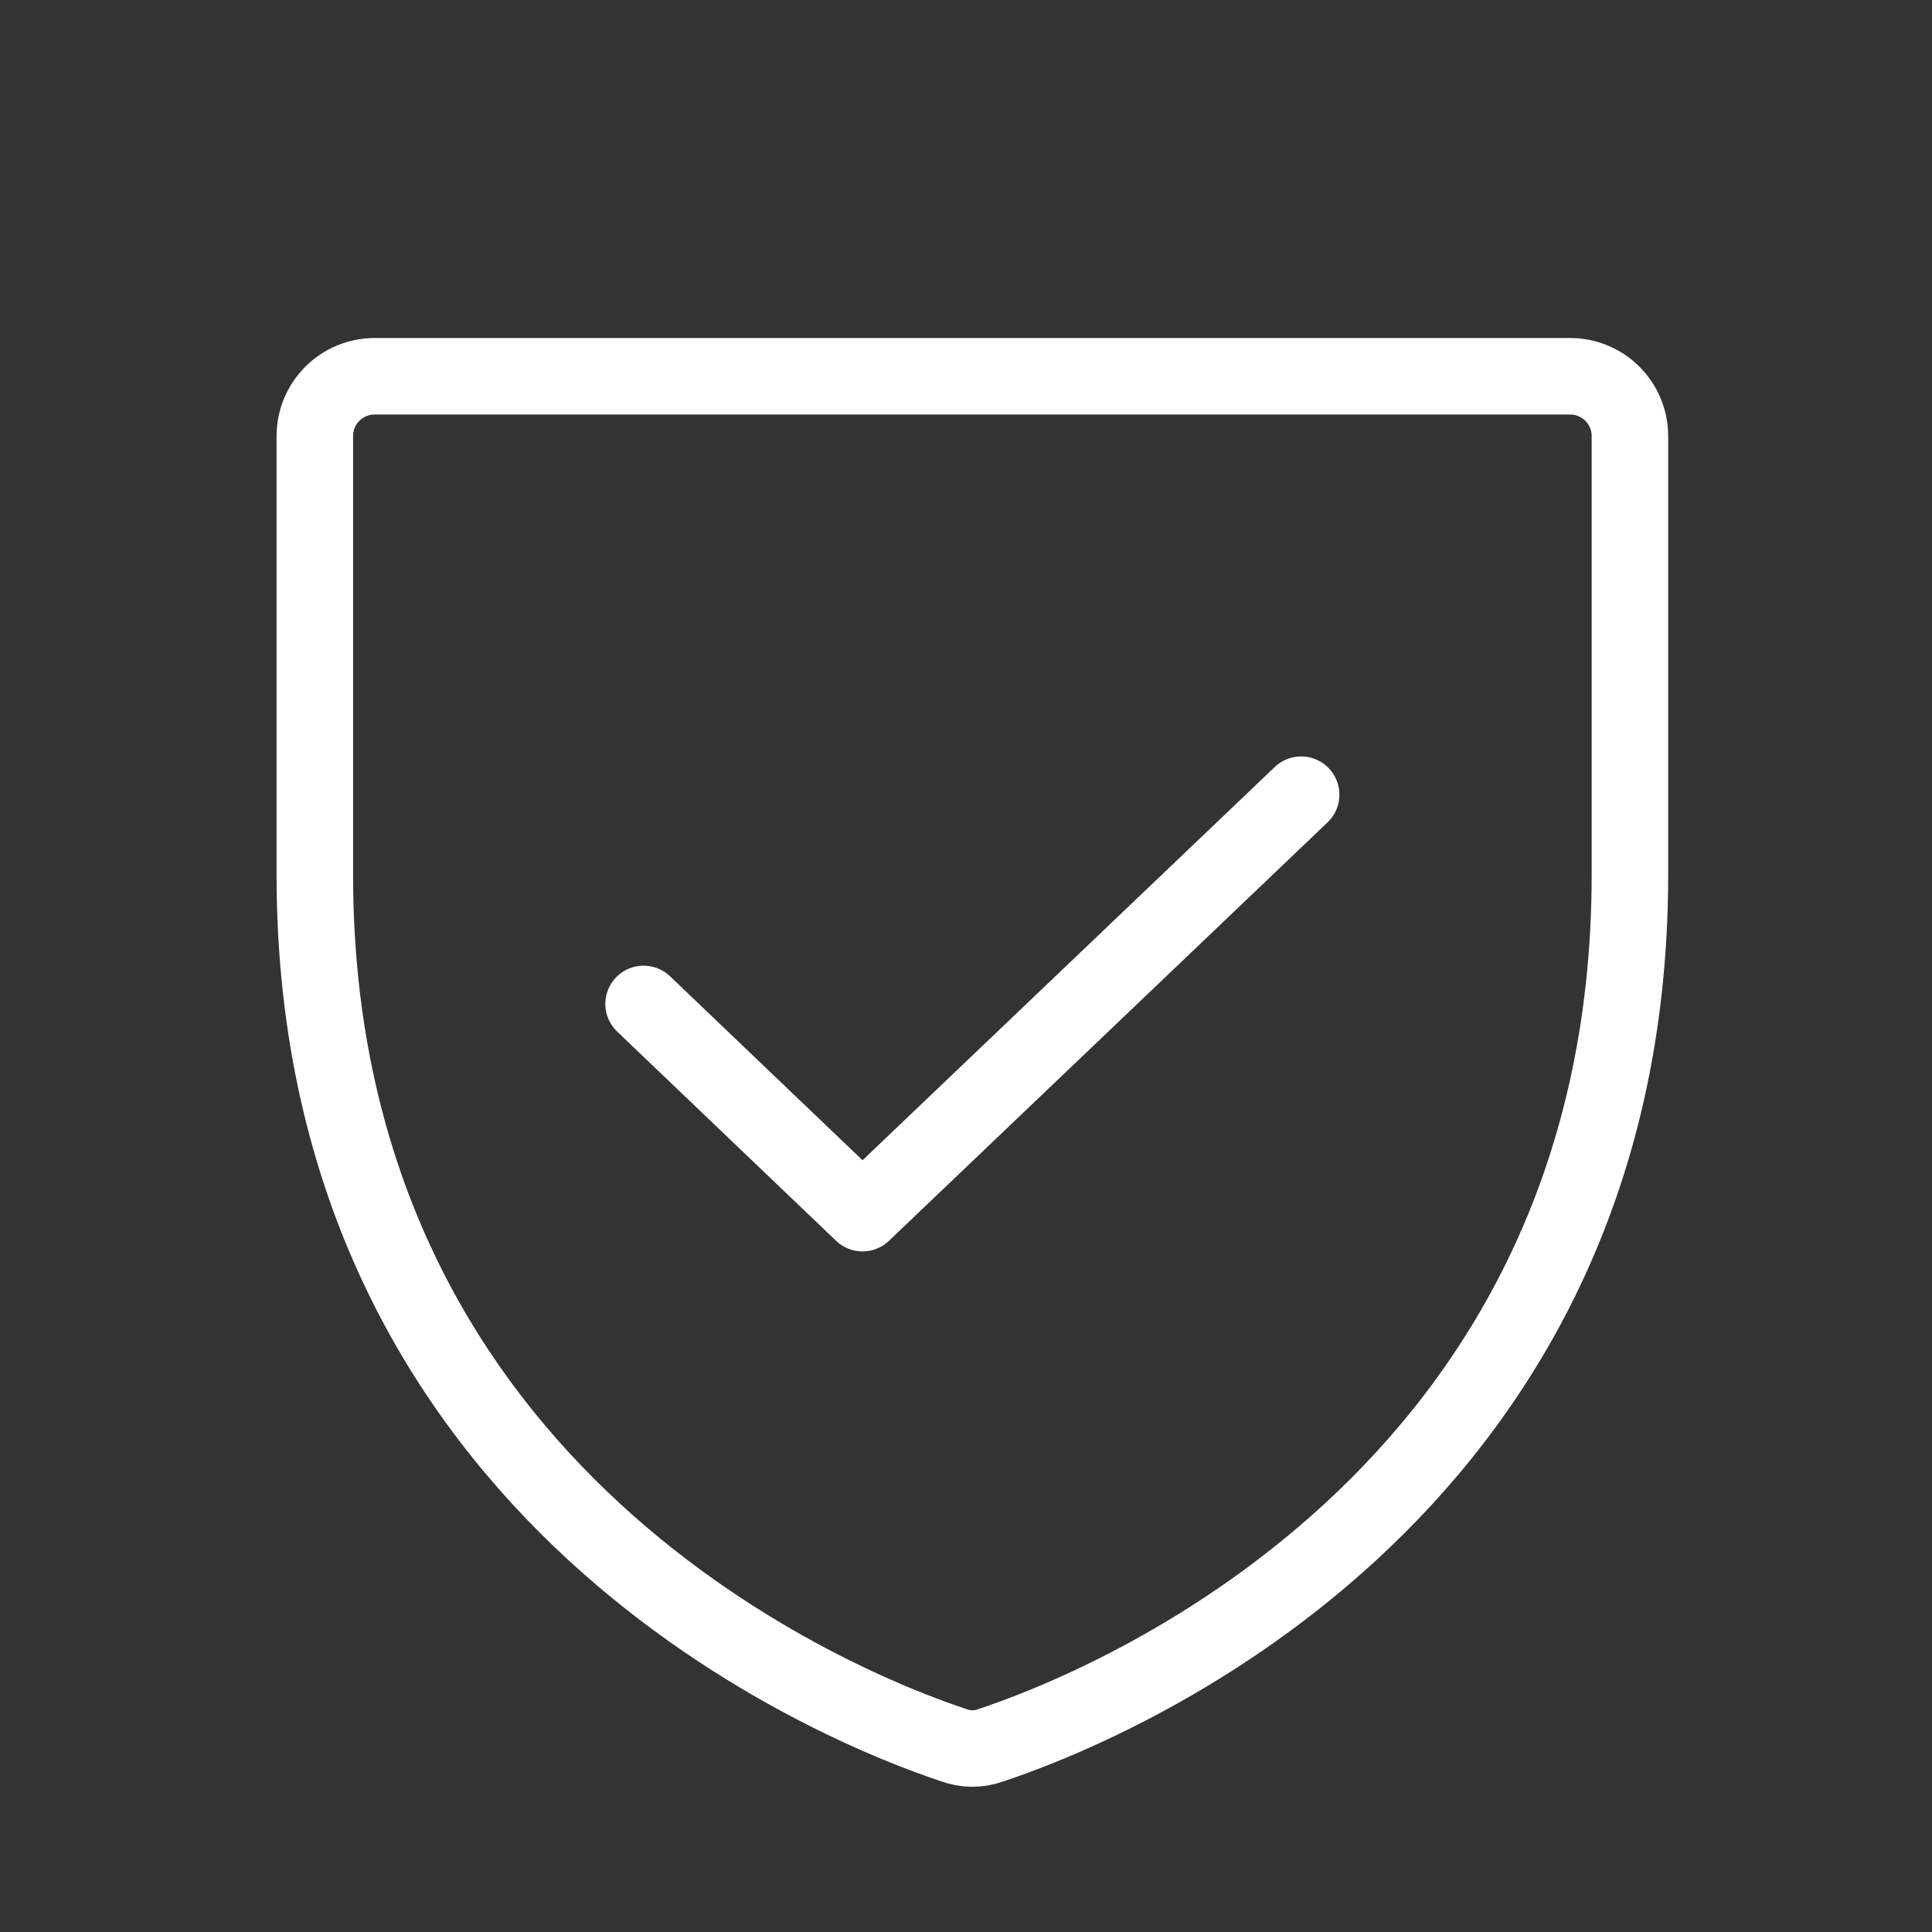
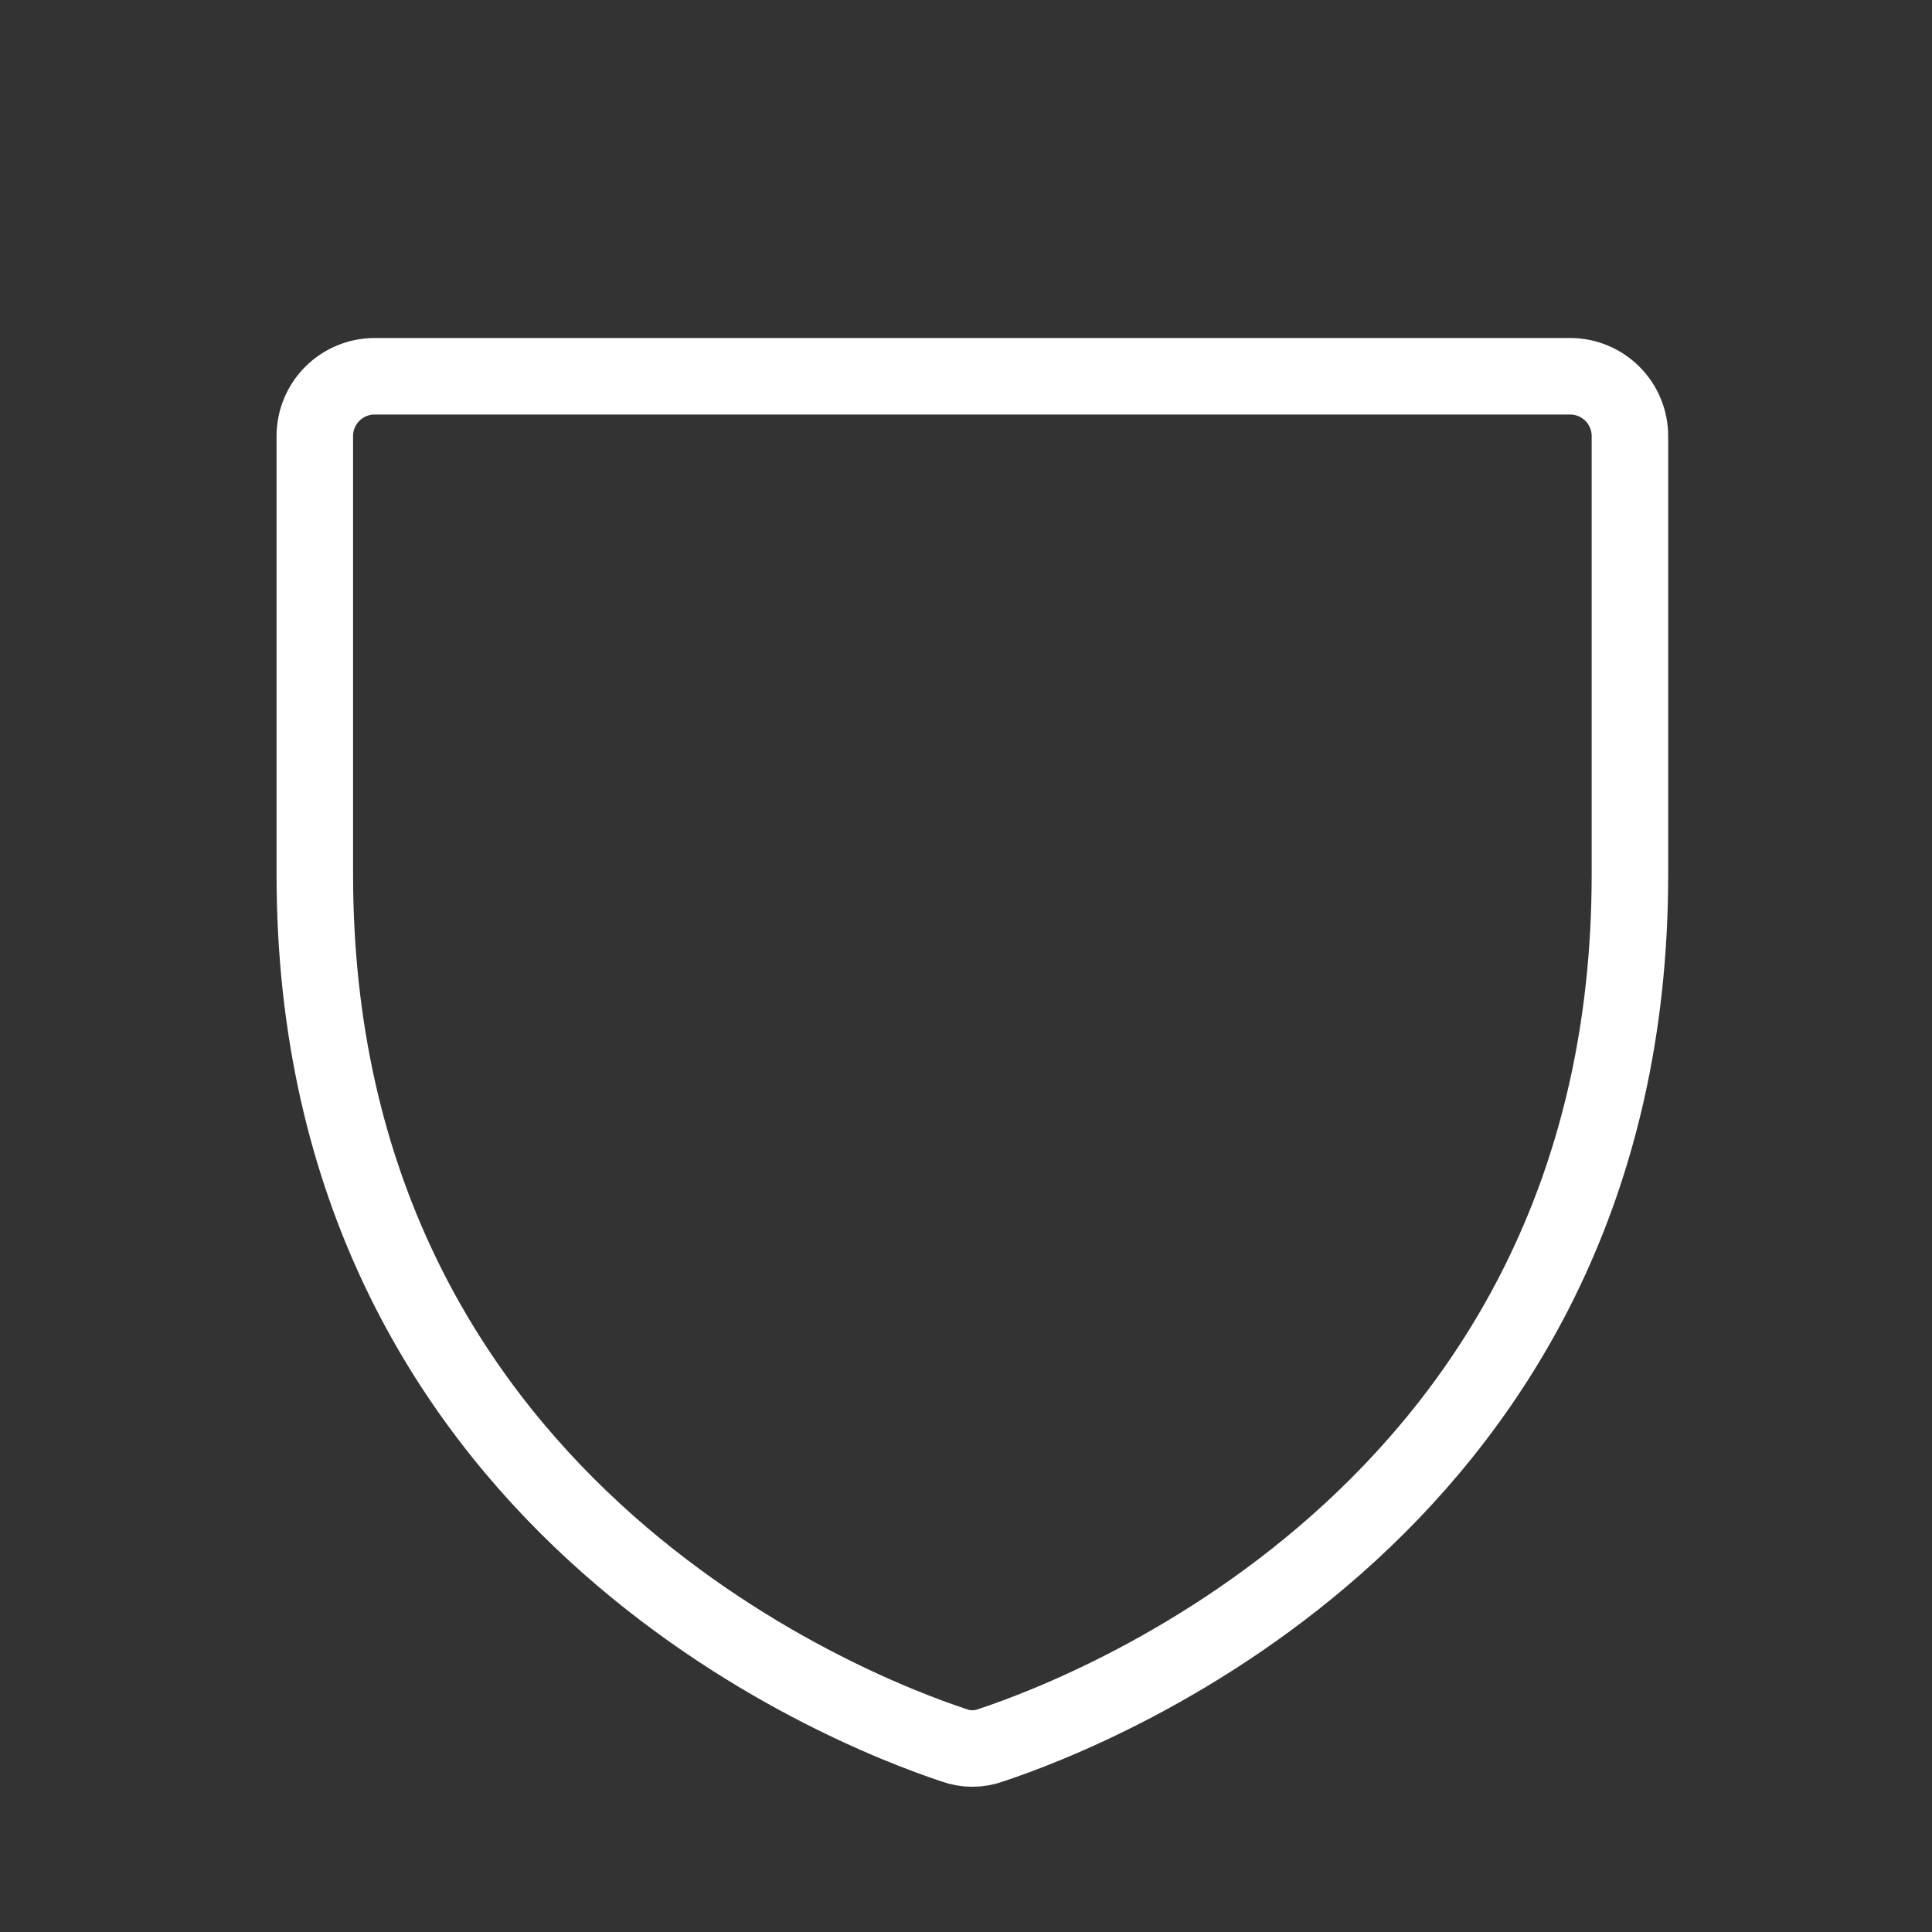
<svg xmlns="http://www.w3.org/2000/svg" width="101" height="101" viewBox="0 0 101 101" fill="none">
  <rect x="0" y="0" width="101" height="101" fill="#333333" stroke="none" />
  <path d="M16.458 45.725V22.795C16.458 21.967 16.788 21.172 17.373 20.586C17.96 20 18.755 19.67 19.583 19.67H82.083C82.912 19.67 83.707 20 84.293 20.586C84.879 21.172 85.208 21.967 85.208 22.795V45.725C85.208 78.538 57.357 89.397 51.81 91.233C51.18 91.466 50.487 91.466 49.857 91.233C44.31 89.397 16.458 78.538 16.458 45.725Z" stroke="white" stroke-width="4" stroke-linecap="round" stroke-linejoin="round" />
-   <path d="M68.021 41.545L45.091 63.42L33.646 52.483" stroke="white" stroke-width="4" stroke-linecap="round" stroke-linejoin="round" />
</svg>